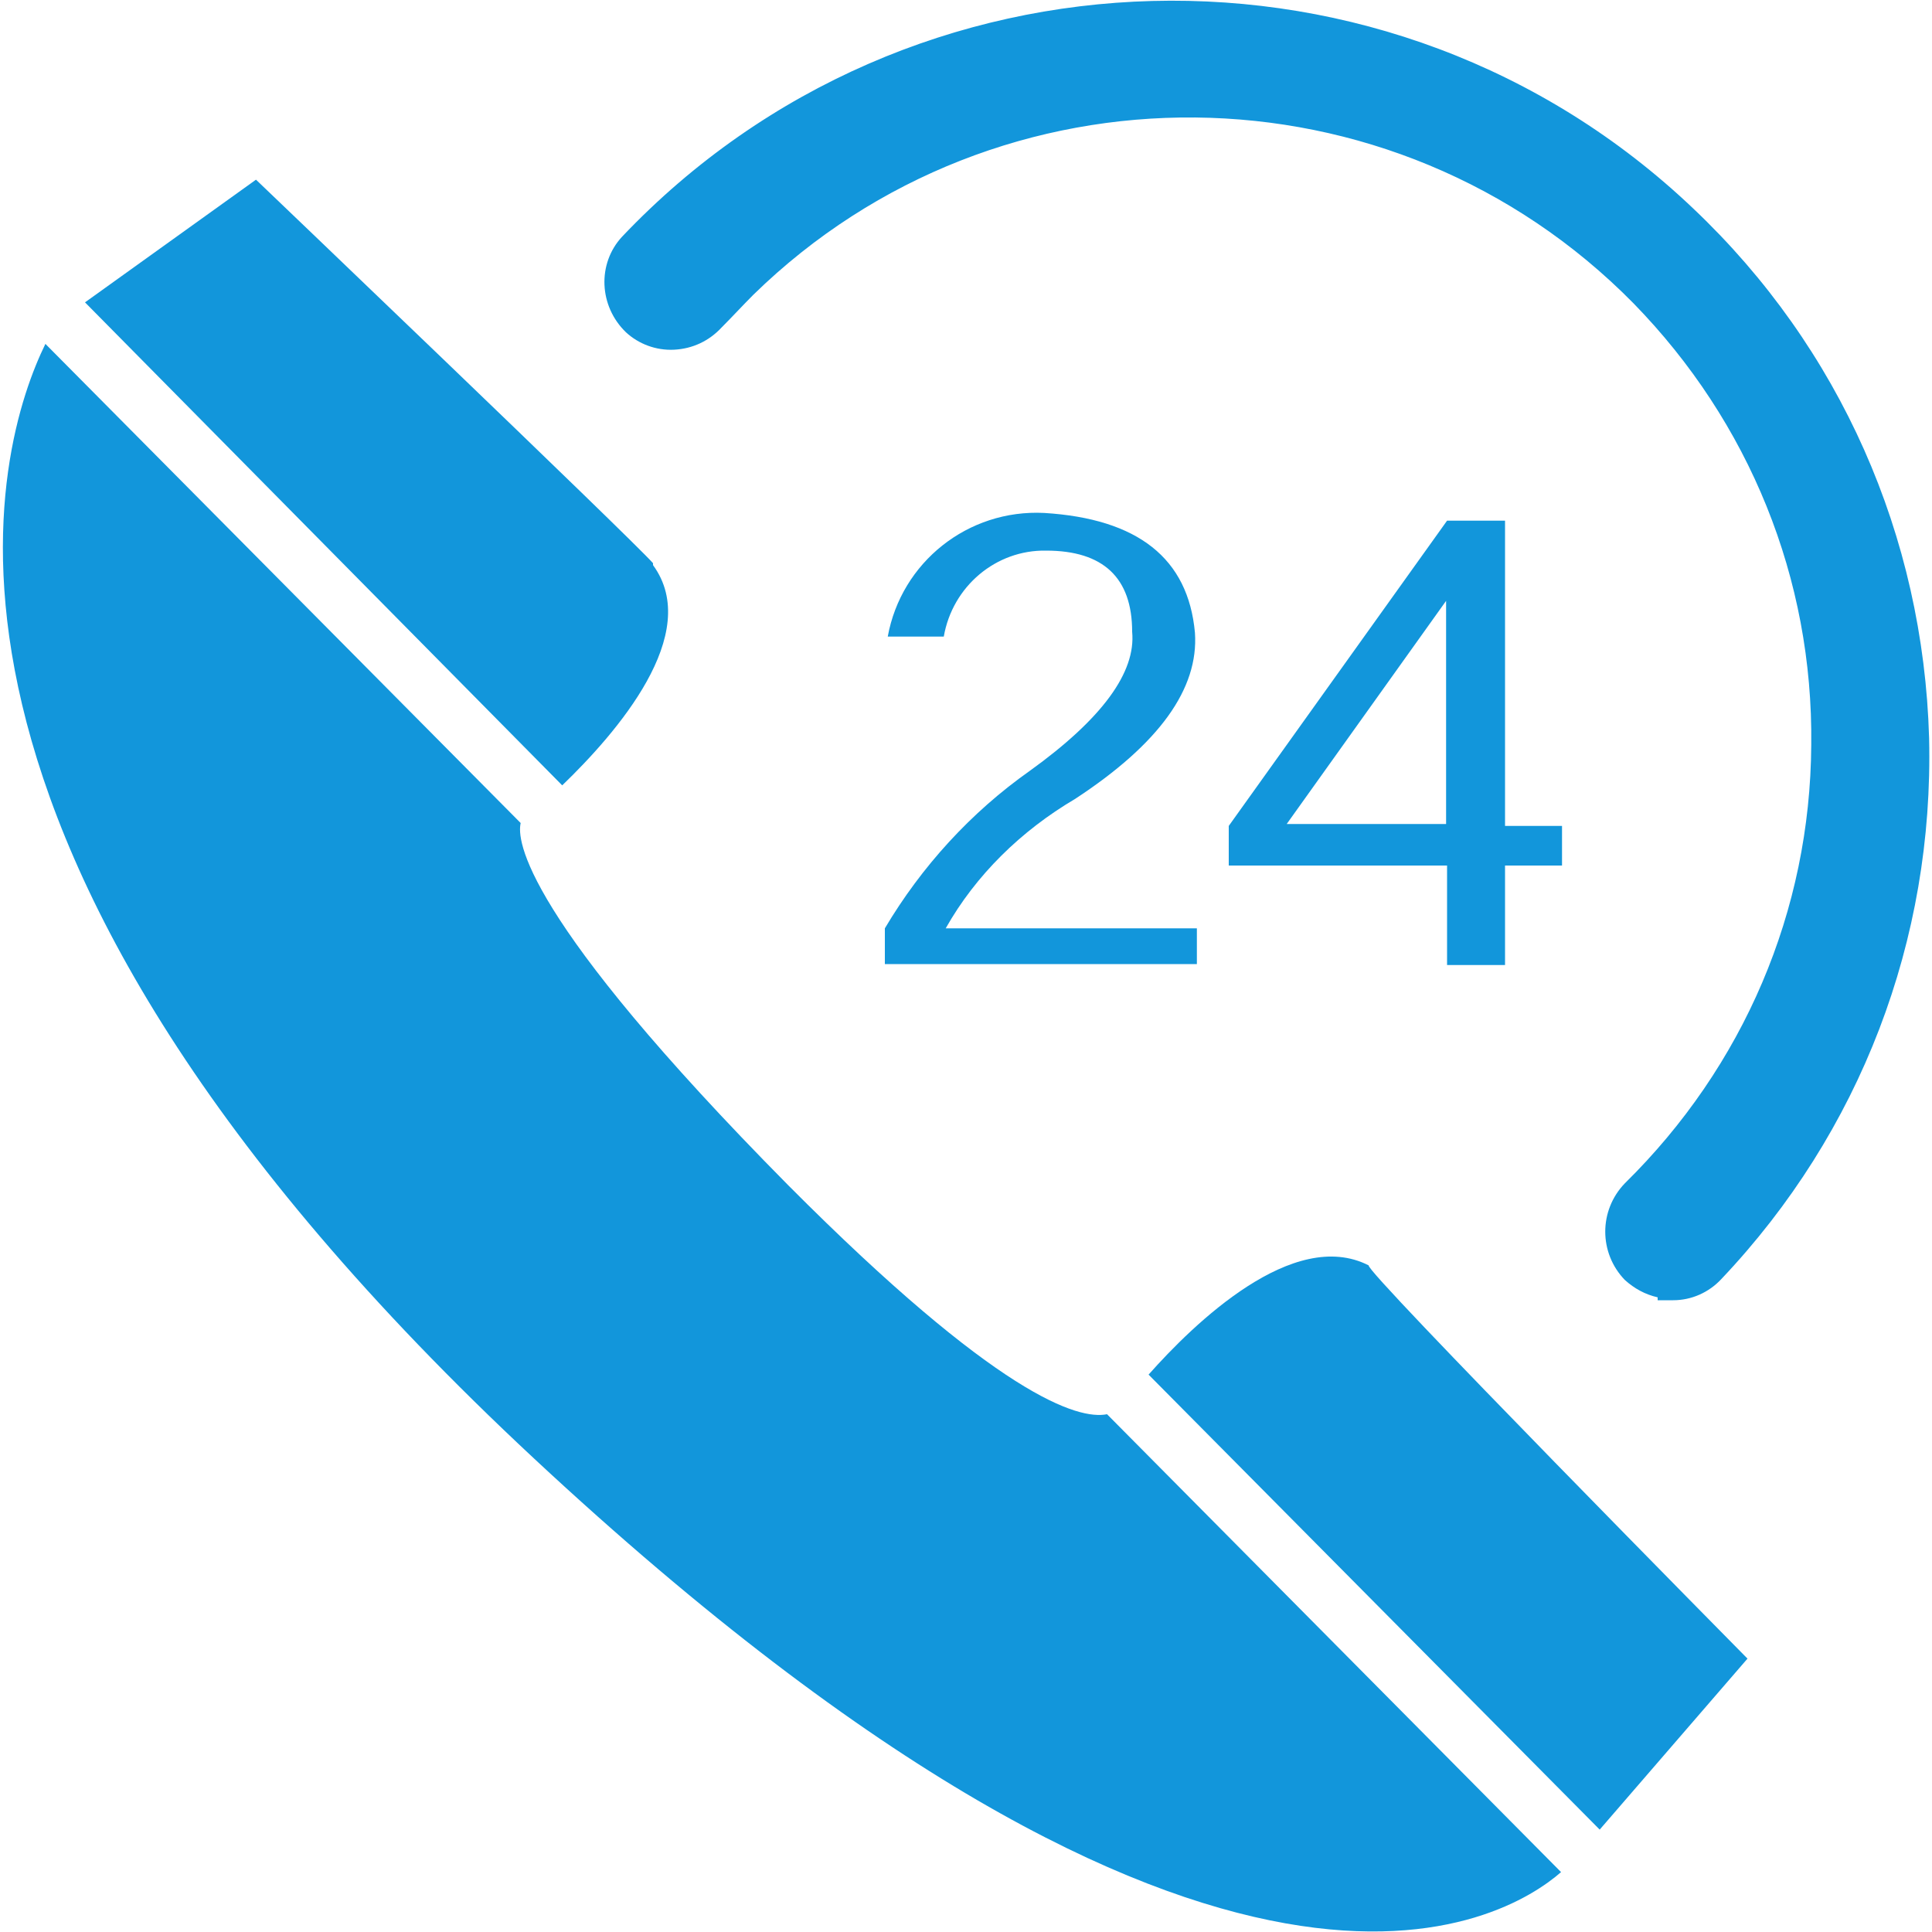
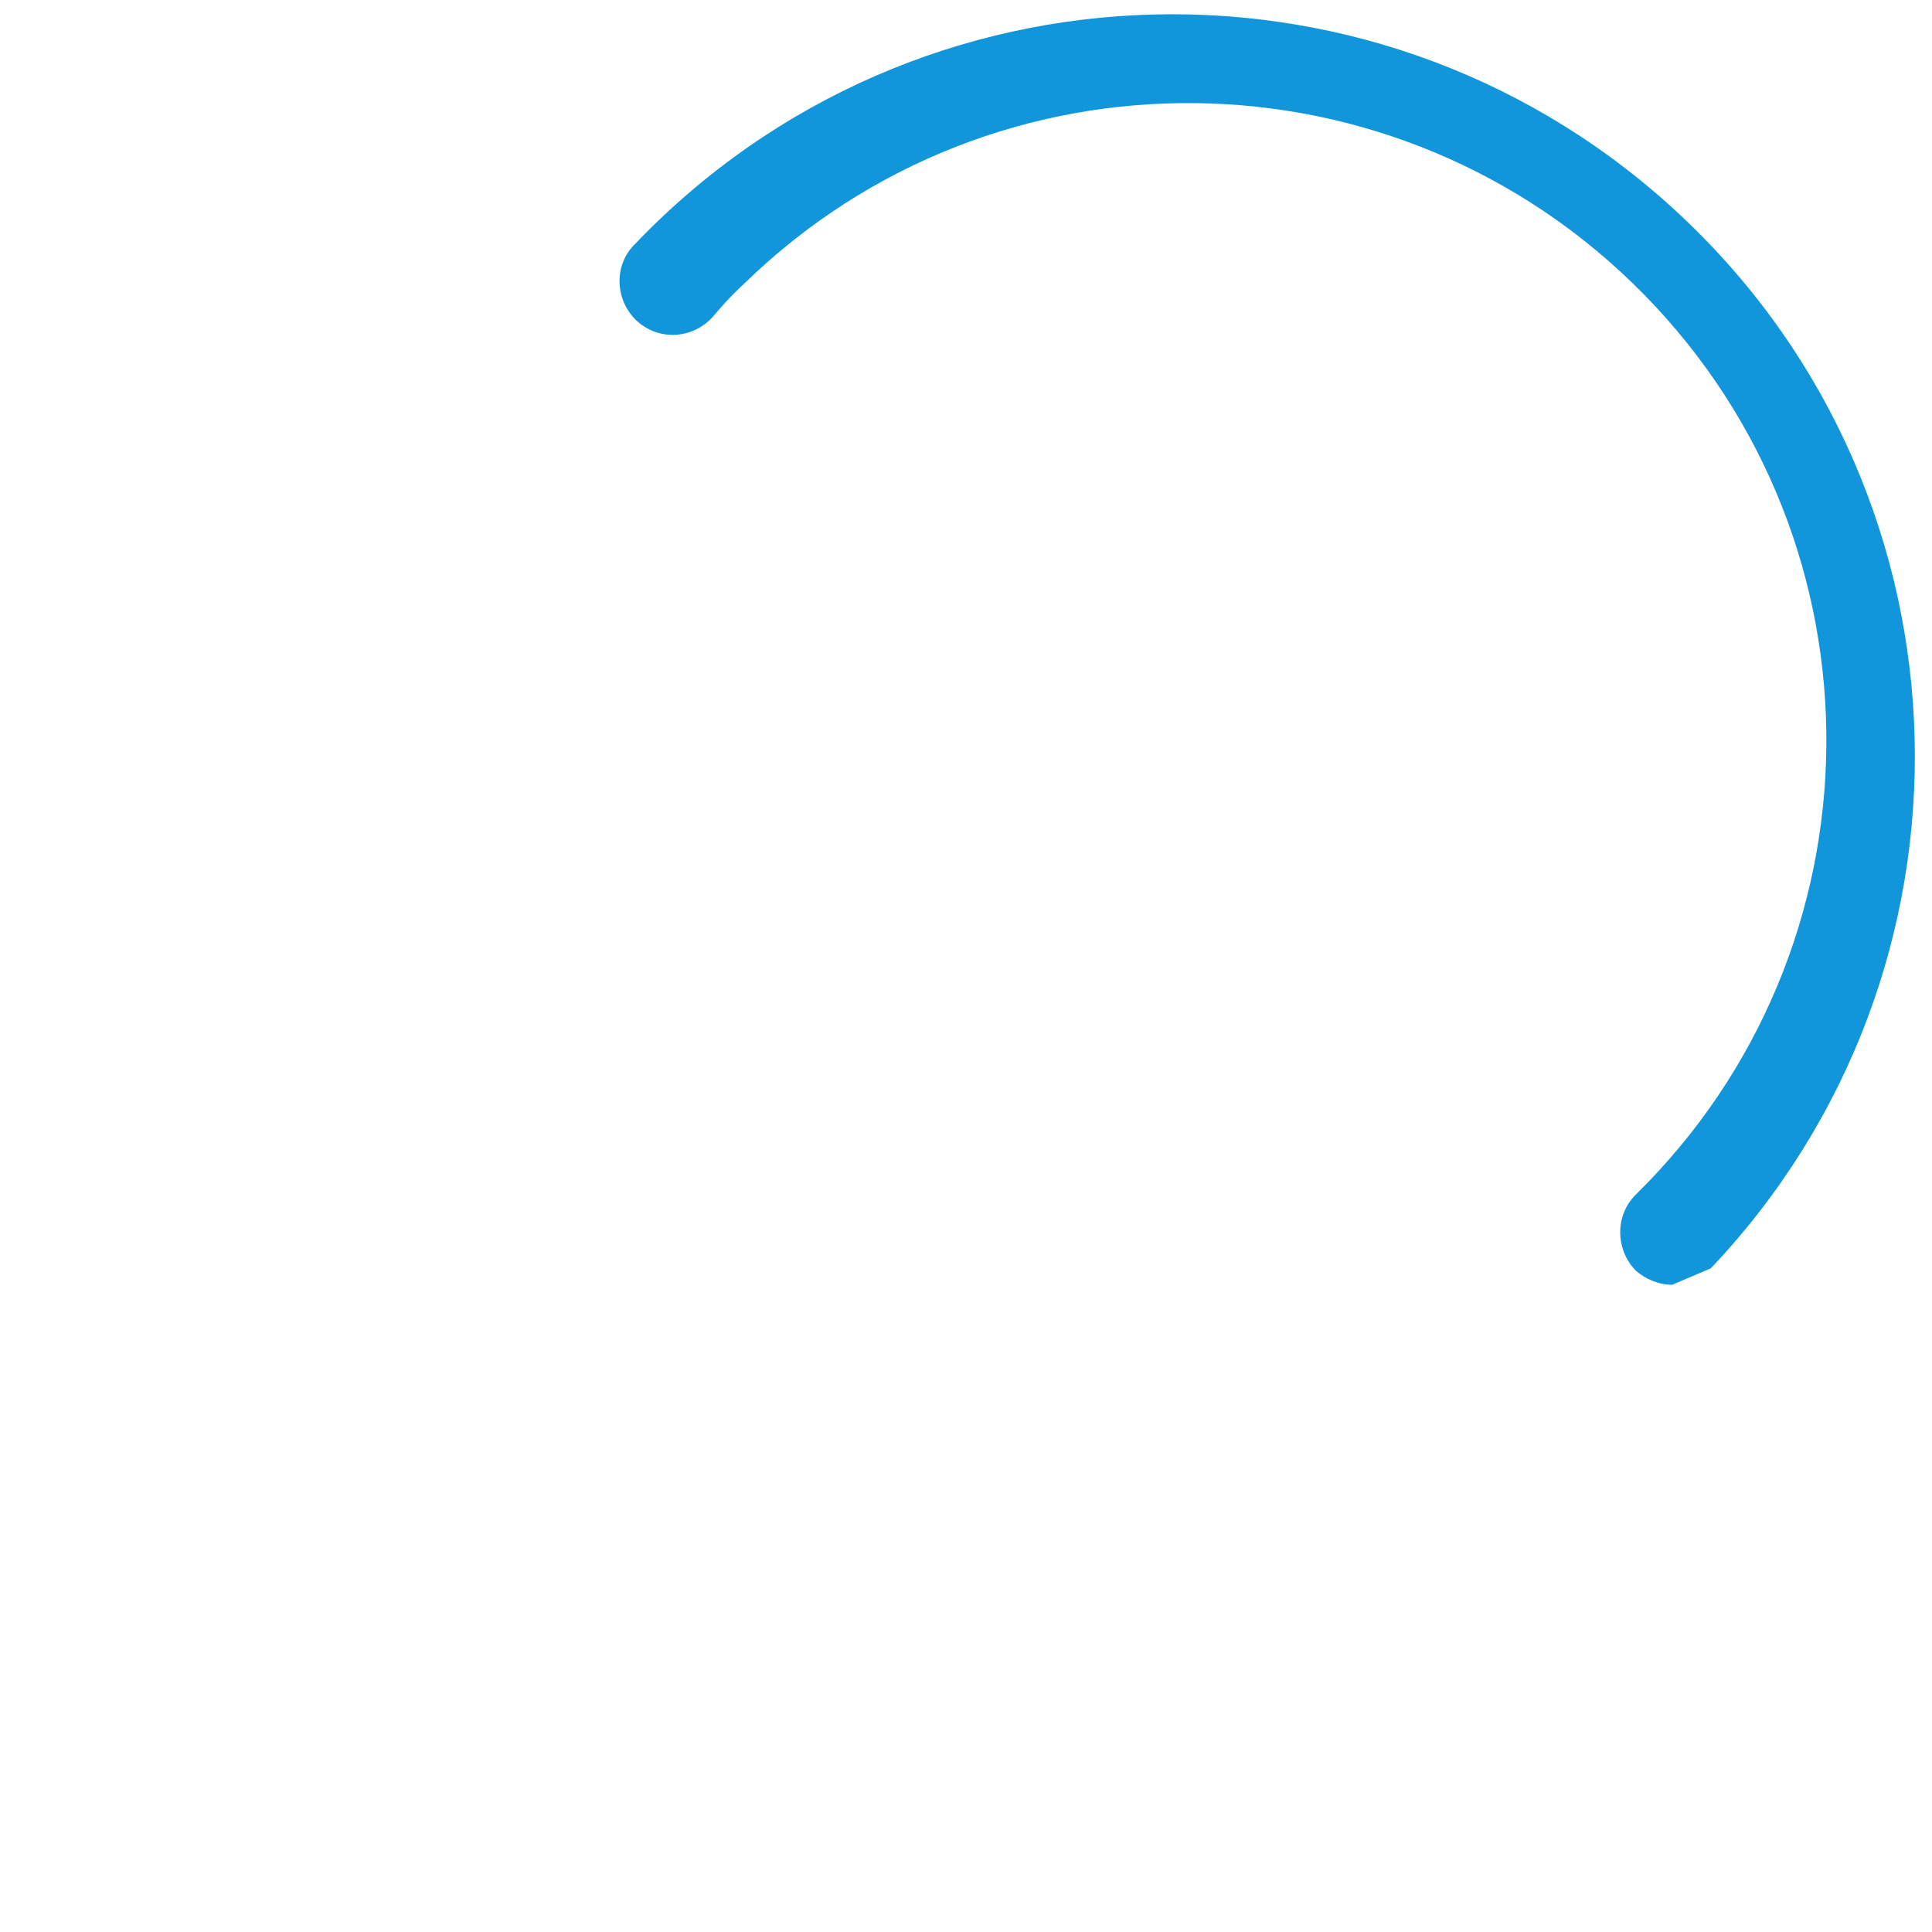
<svg xmlns="http://www.w3.org/2000/svg" id="图层_1" x="0px" y="0px" viewBox="0 0 200 200" style="enable-background:new 0 0 200 200;" xml:space="preserve">
  <style type="text/css">
	.st0{fill:#1296DB;}
</style>
  <g>
-     <path class="st0" d="M67.6,58.3c-2.3-2.6-41.1-39.7-41.1-39.7L8.8,31.3l49.4,50c5.6-5.4,14.6-15.7,9.4-22.8V58.3z M81.6,122.7   C54,94.8,53.5,86.9,53.9,85.2L4.7,35.6C-0.2,45.6-13.7,86.7,55.3,151c71.2,66.3,100.7,47.7,106.3,42.8l-47-47.4   C111.6,147,103.3,144.5,81.6,122.7z M118.9,142.3l46.7,47.1l15.3-17.7c0,0-40-40.5-39.2-40.7C133.9,127,123.6,137,118.9,142.3z    M155.8,99.9V89.6h5.9v-4.1h-5.9V53.9h-6l-22.6,31.6v4.1h22.6v10.3H155.8z M133.2,85.3l16.5-23.1v23.1H133.2z M111.3,82.7   c8.7-5.7,12.8-11.4,12.4-17.2c-0.7-7.7-5.9-11.8-15.6-12.4c-7.9-0.4-14.8,5.1-16.2,12.8h5.8c0.9-5.2,5.4-9,10.6-8.9   c5.9,0,8.9,2.8,8.9,8.4c0.4,4.2-3.1,9-10.6,14.4c-6.1,4.3-11.2,9.9-15,16.3v3.7h32.3v-3.7h-26C101,90.6,105.7,86,111.3,82.7   L111.3,82.7z" />
    <g>
-       <path class="st0" d="M173.1,133c-1.4,0-2.8-0.6-3.8-1.5c-2.1-2.2-2.1-5.7,0-7.8c26-25.5,26.4-67.2,0.9-93.2S103,4,77,29.4    c-1.2,1.1-2.3,2.3-3.3,3.5c-2.1,2.2-5.5,2.4-7.8,0.3c0,0,0,0,0,0c-2.2-2.1-2.4-5.6-0.3-7.8c29.3-30.8,77.9-32,108.7-2.8    s32,77.9,2.8,108.7c-1,1.1-2.5,1.7-3.9,1.7L173.1,133z" />
-       <path class="st0" d="M171.6,134.6v-0.3c-1.3-0.3-2.4-0.9-3.4-1.8c-2.7-2.8-2.7-7.2,0-10c12.3-12.1,19.2-28.2,19.3-45.4    c0.2-17.2-6.4-33.4-18.4-45.7C144.2,6.1,103.4,5.7,78,30.5c-1.1,1.1-2.2,2.3-3.3,3.4c-1.3,1.4-3,2.2-4.9,2.3    c-1.9,0.1-3.7-0.6-5-1.8c-2.8-2.7-3-7.1-0.4-9.9C94.2-6.9,144-8.2,175.3,21.6c15.2,14.4,23.8,33.9,24.4,54.8    c0.5,20.9-7.1,40.8-21.5,56c-1.3,1.4-3.1,2.2-5,2.2L171.6,134.6z M123.1,9.1c17.5,0,35,6.7,48.1,20.2    c12.6,12.9,19.4,29.9,19.3,47.9c-0.2,18-7.4,34.9-20.2,47.5c-1.5,1.6-1.5,4.1,0,5.7c0.7,0.7,1.7,1.1,2.8,1.1l1,0    c0.7-0.2,1.3-0.6,1.8-1.1c13.9-14.6,21.2-33.7,20.7-53.9c-0.5-20.1-8.8-38.9-23.4-52.7S139.5,2.5,119.4,3.1    c-20.1,0.5-38.9,8.8-52.7,23.4c-1.5,1.6-1.4,4.2,0.2,5.7c0.8,0.7,1.8,1.1,2.9,1.1s2.1-0.5,2.8-1.3c1.1-1.2,2.2-2.4,3.4-3.6    C89,15.5,106.1,9.1,123.1,9.1z" />
+       <path class="st0" d="M173.1,133c-1.4,0-2.8-0.6-3.8-1.5c-2.1-2.2-2.1-5.7,0-7.8c26-25.5,26.4-67.2,0.9-93.2S103,4,77,29.4    c-1.2,1.1-2.3,2.3-3.3,3.5c-2.1,2.2-5.5,2.4-7.8,0.3c0,0,0,0,0,0c-2.2-2.1-2.4-5.6-0.3-7.8c29.3-30.8,77.9-32,108.7-2.8    s32,77.9,2.8,108.7L173.1,133z" />
    </g>
  </g>
</svg>